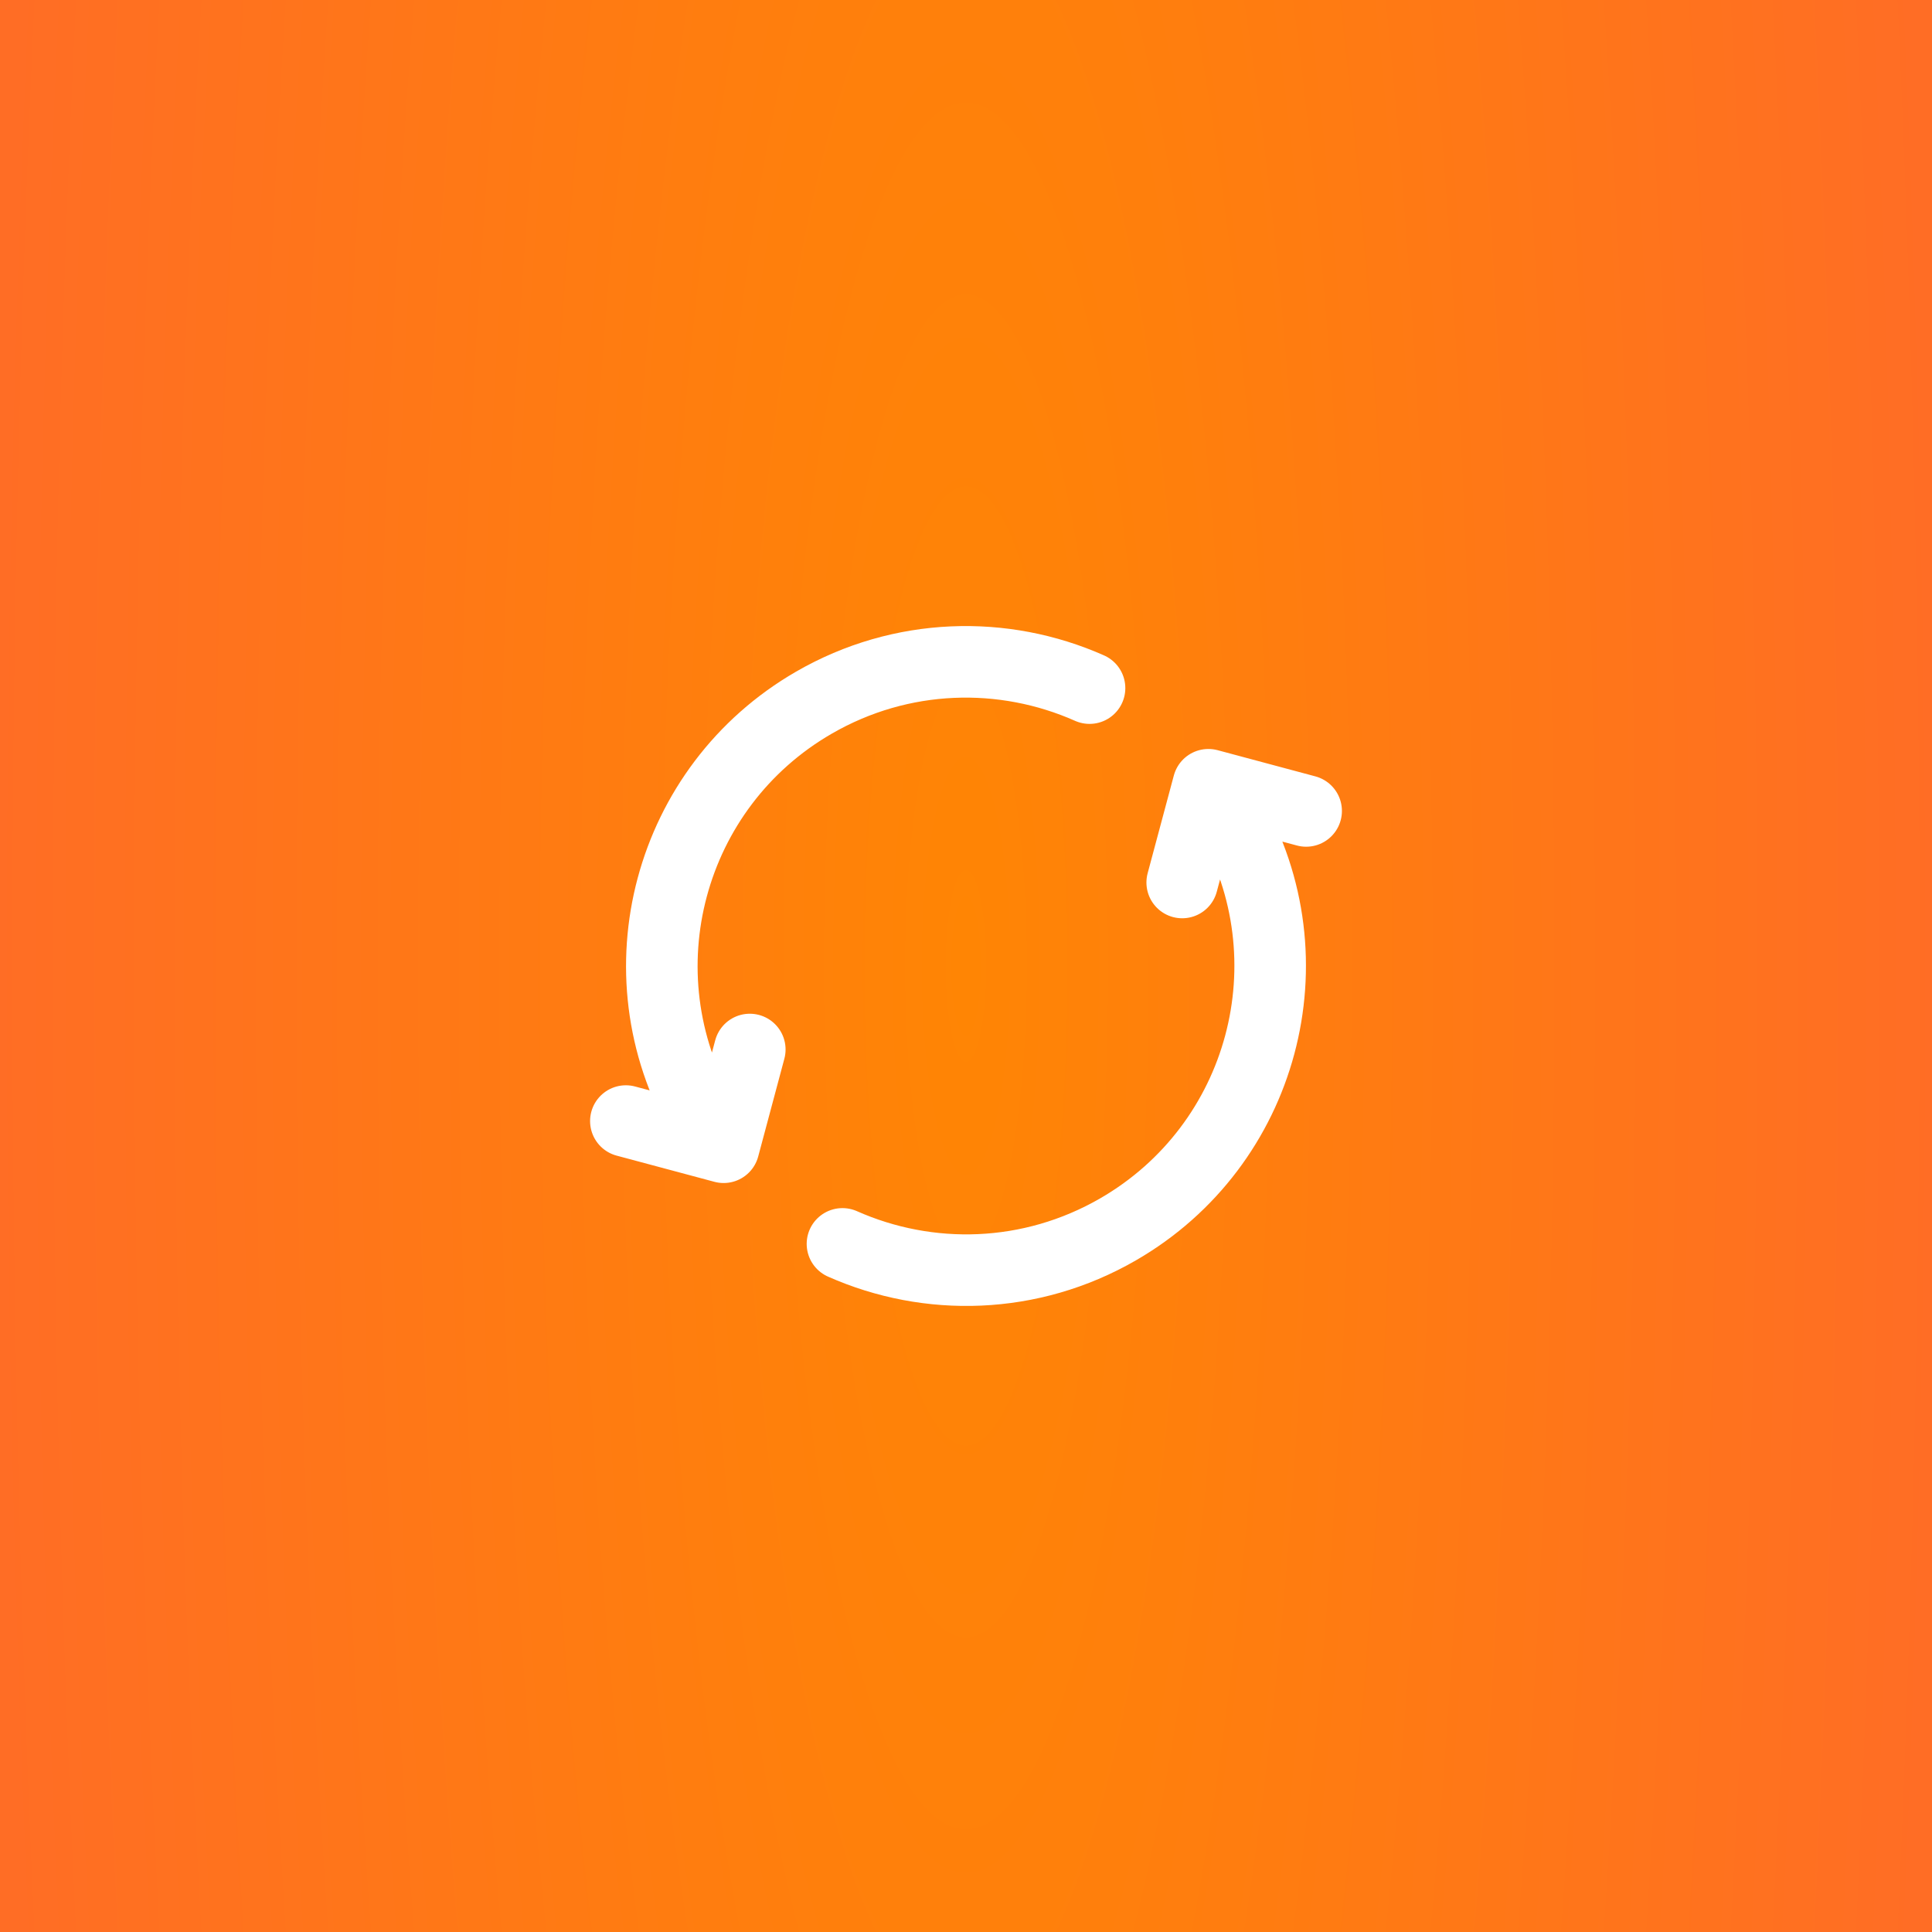
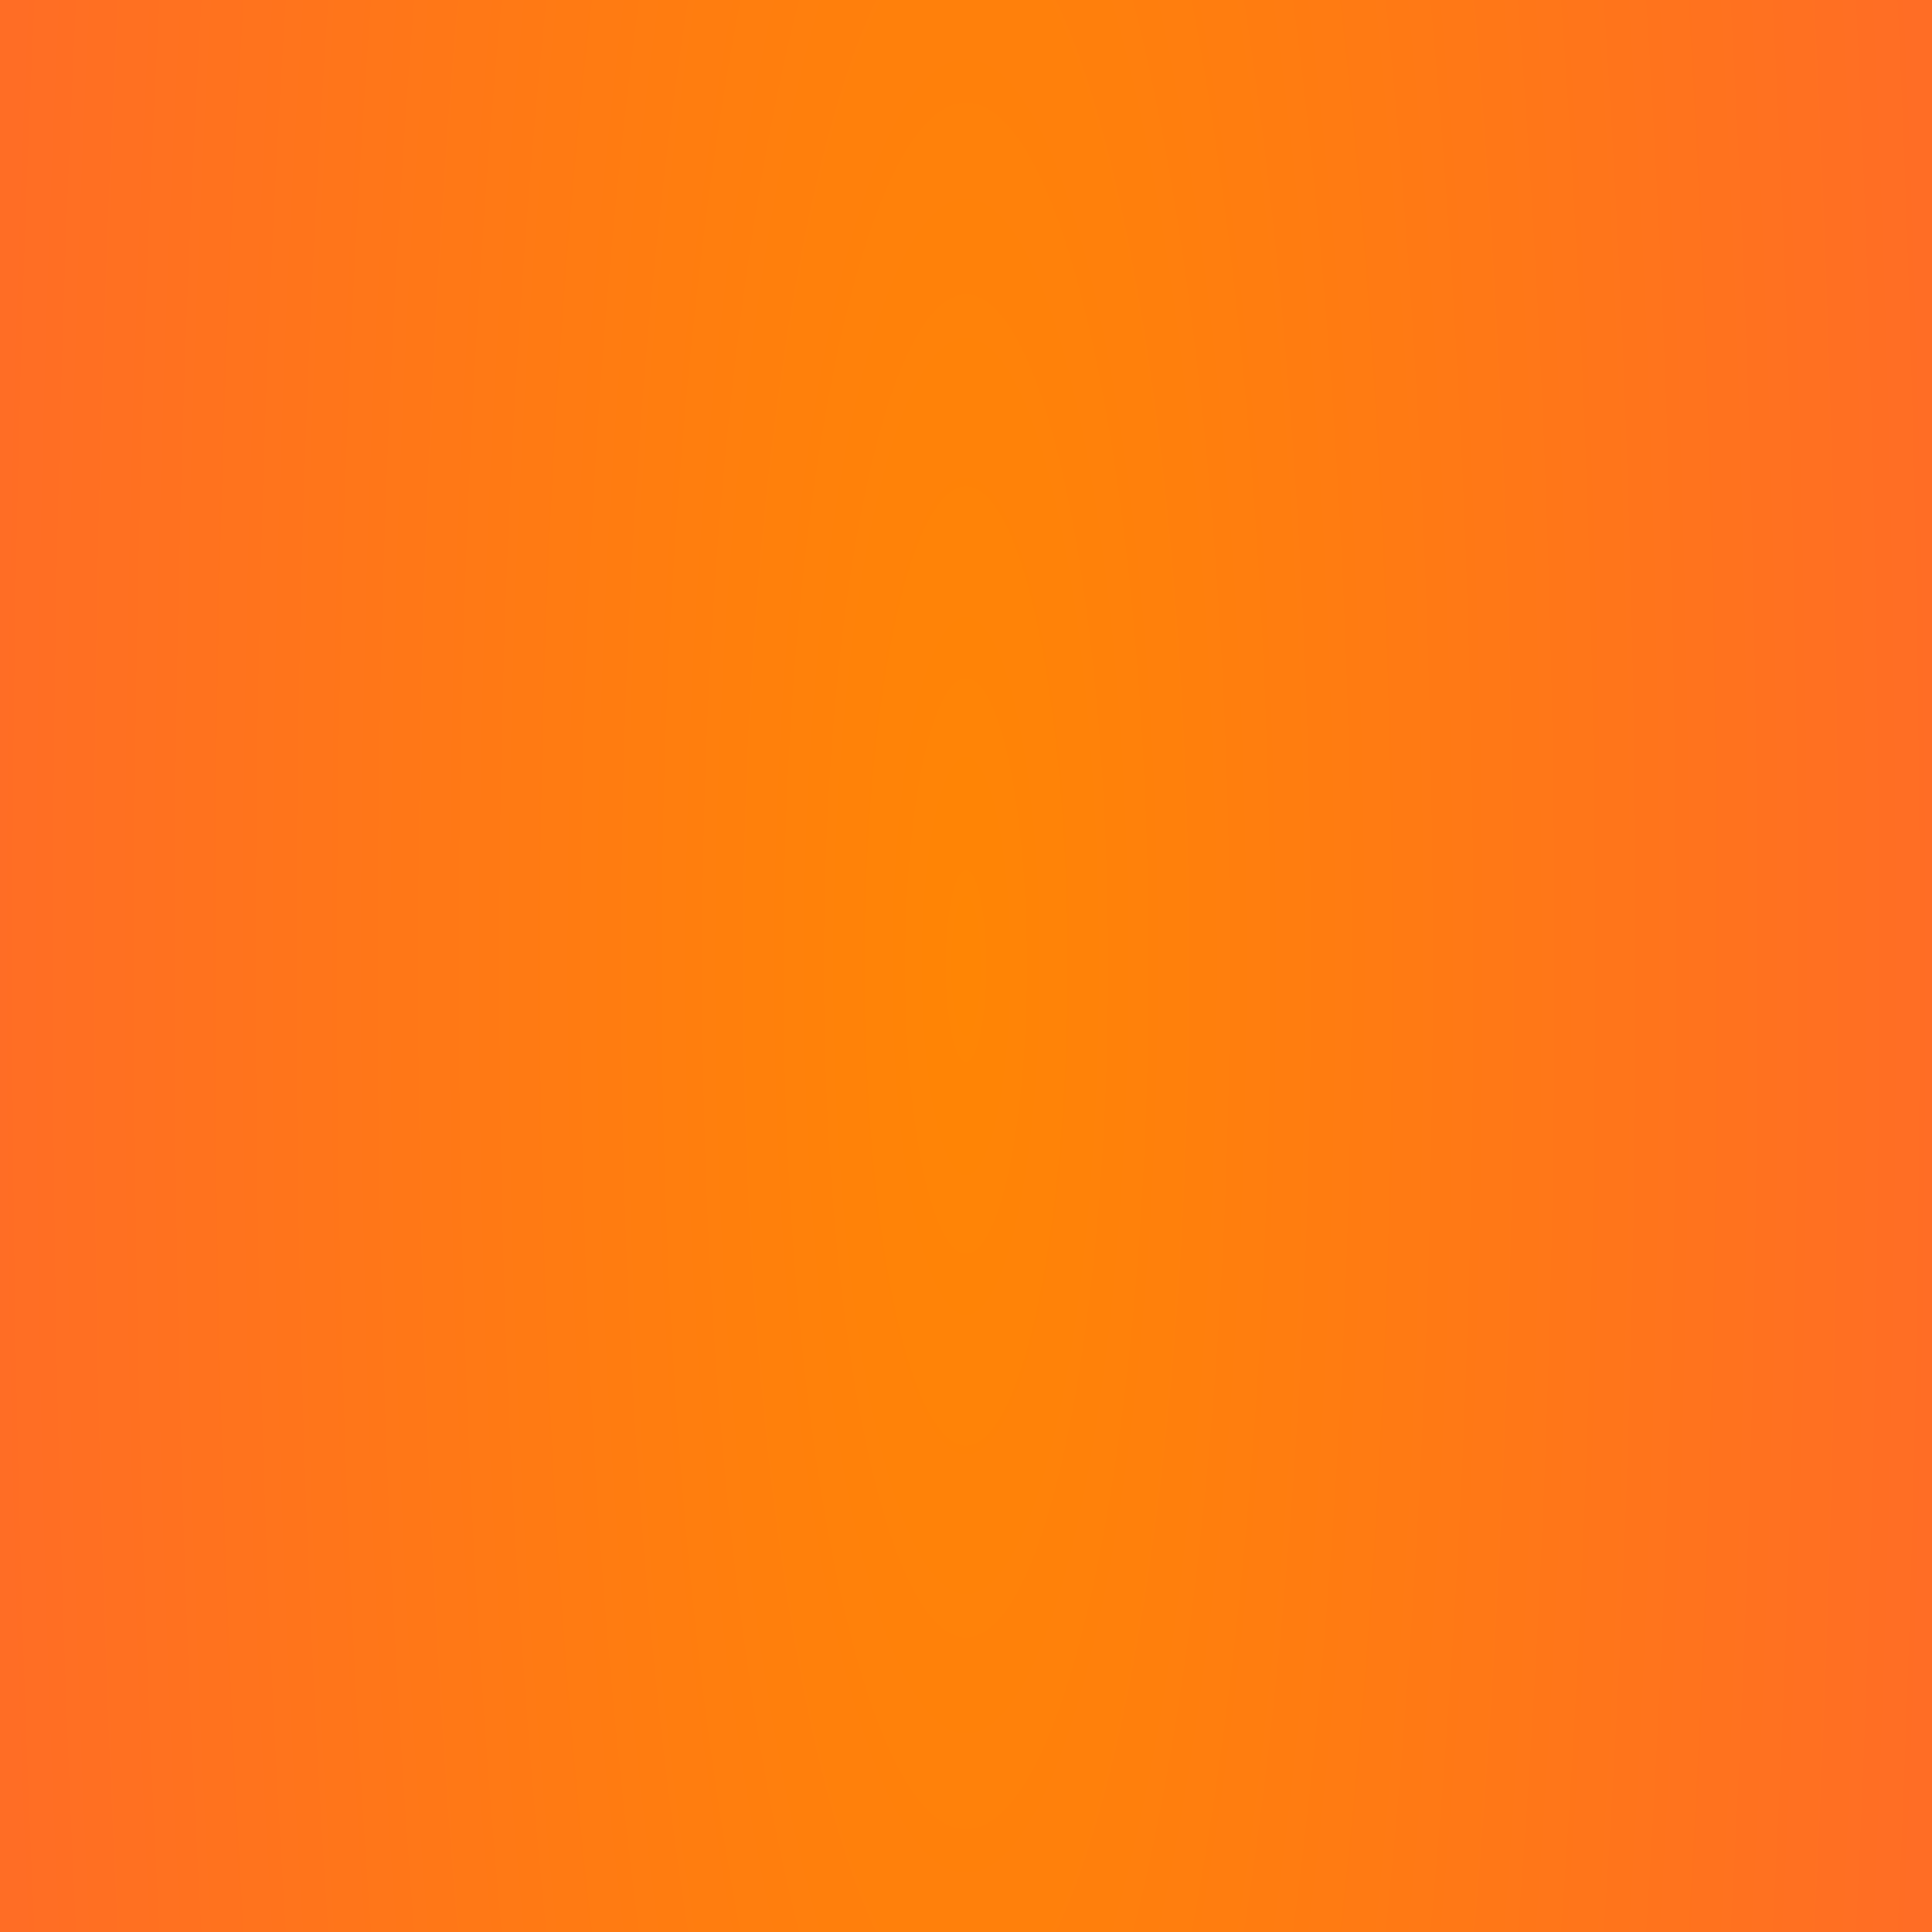
<svg xmlns="http://www.w3.org/2000/svg" width="54" height="54" viewBox="0 0 54 54" fill="none">
  <rect x="0" y="0" width="54" height="54" fill="#333333" stroke="none" />
  <rect width="54" height="54" fill="url(#paint0_radial_884_9052)" />
-   <path d="M23.547 34.767C25.946 35.832 28.803 35.774 31.25 34.361C35.316 32.014 36.709 26.816 34.361 22.75L34.111 22.317M19.639 31.25C17.291 27.185 18.684 21.986 22.75 19.639C25.197 18.226 28.054 18.168 30.453 19.233M17.493 31.334L20.226 32.066L20.957 29.334M33.043 24.666L33.775 21.934L36.507 22.666" stroke="white" stroke-width="2" stroke-linecap="round" stroke-linejoin="round" />
  <defs>
    <radialGradient id="paint0_radial_884_9052" cx="0" cy="0" r="1" gradientTransform="matrix(27 -0.415 0.186 125.089 27 27)" gradientUnits="userSpaceOnUse">
      <stop stop-color="#FF8504" />
      <stop offset="1" stop-color="#FF6D25" />
    </radialGradient>
  </defs>
</svg>